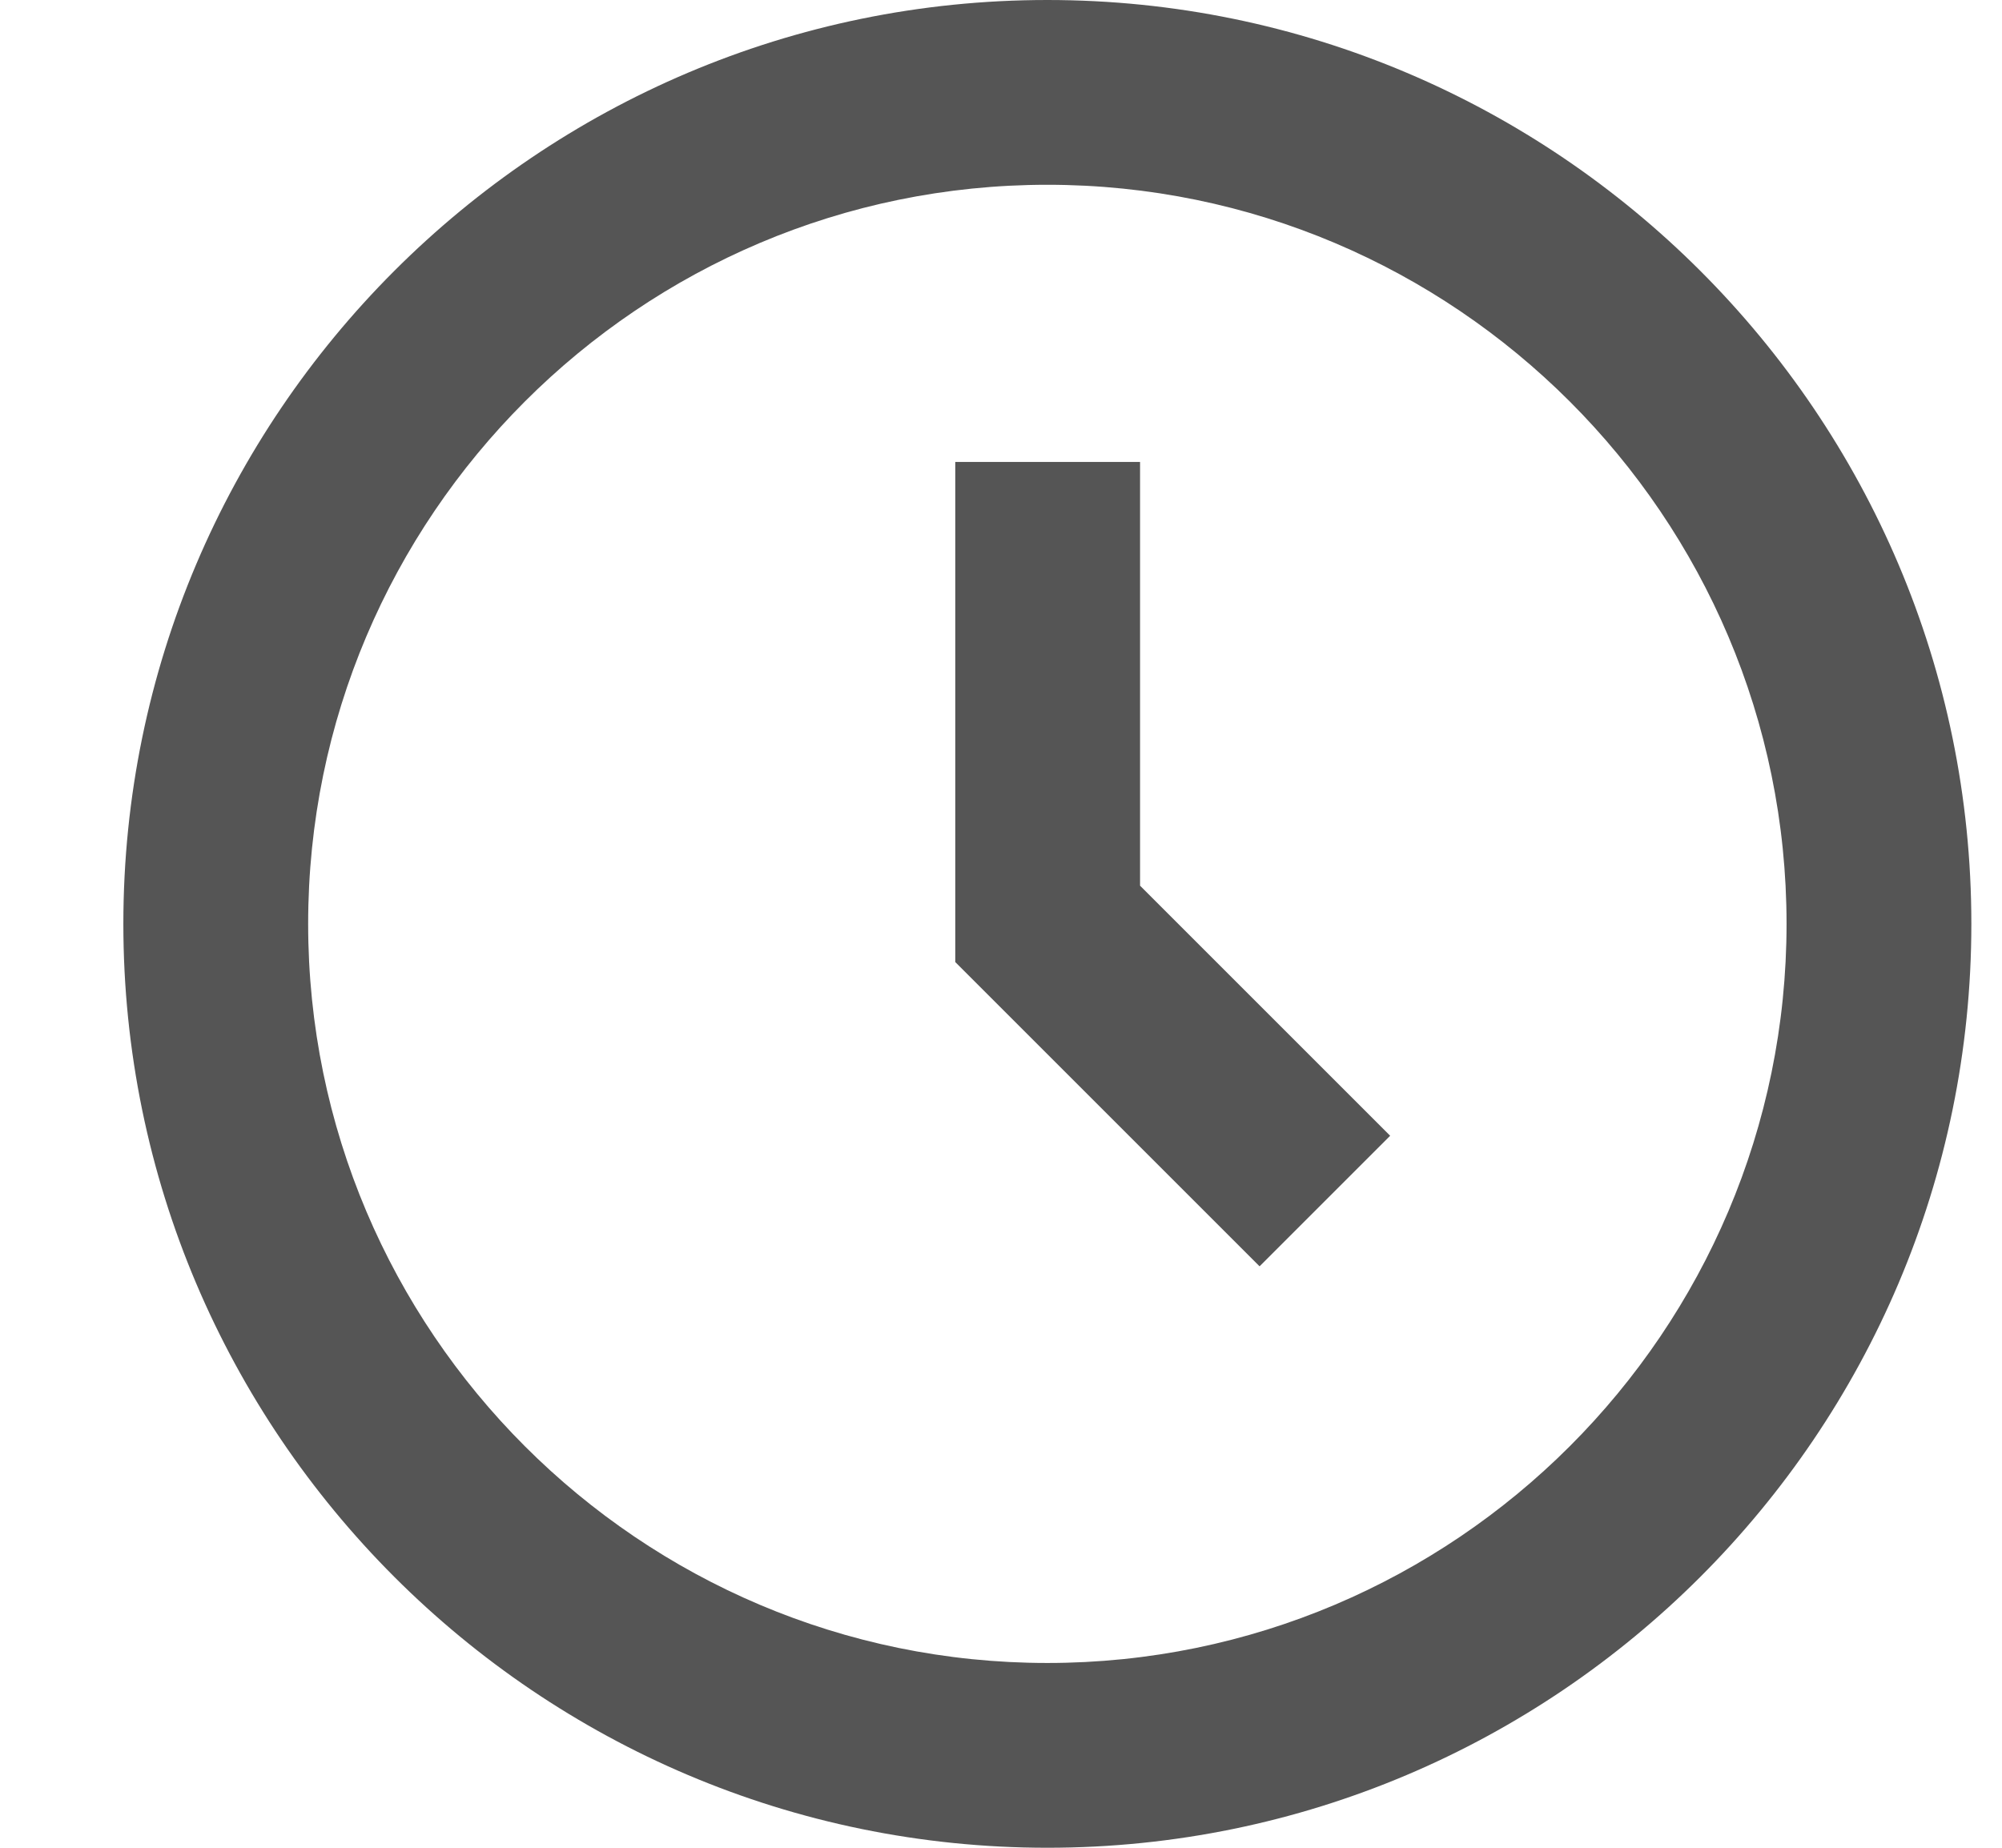
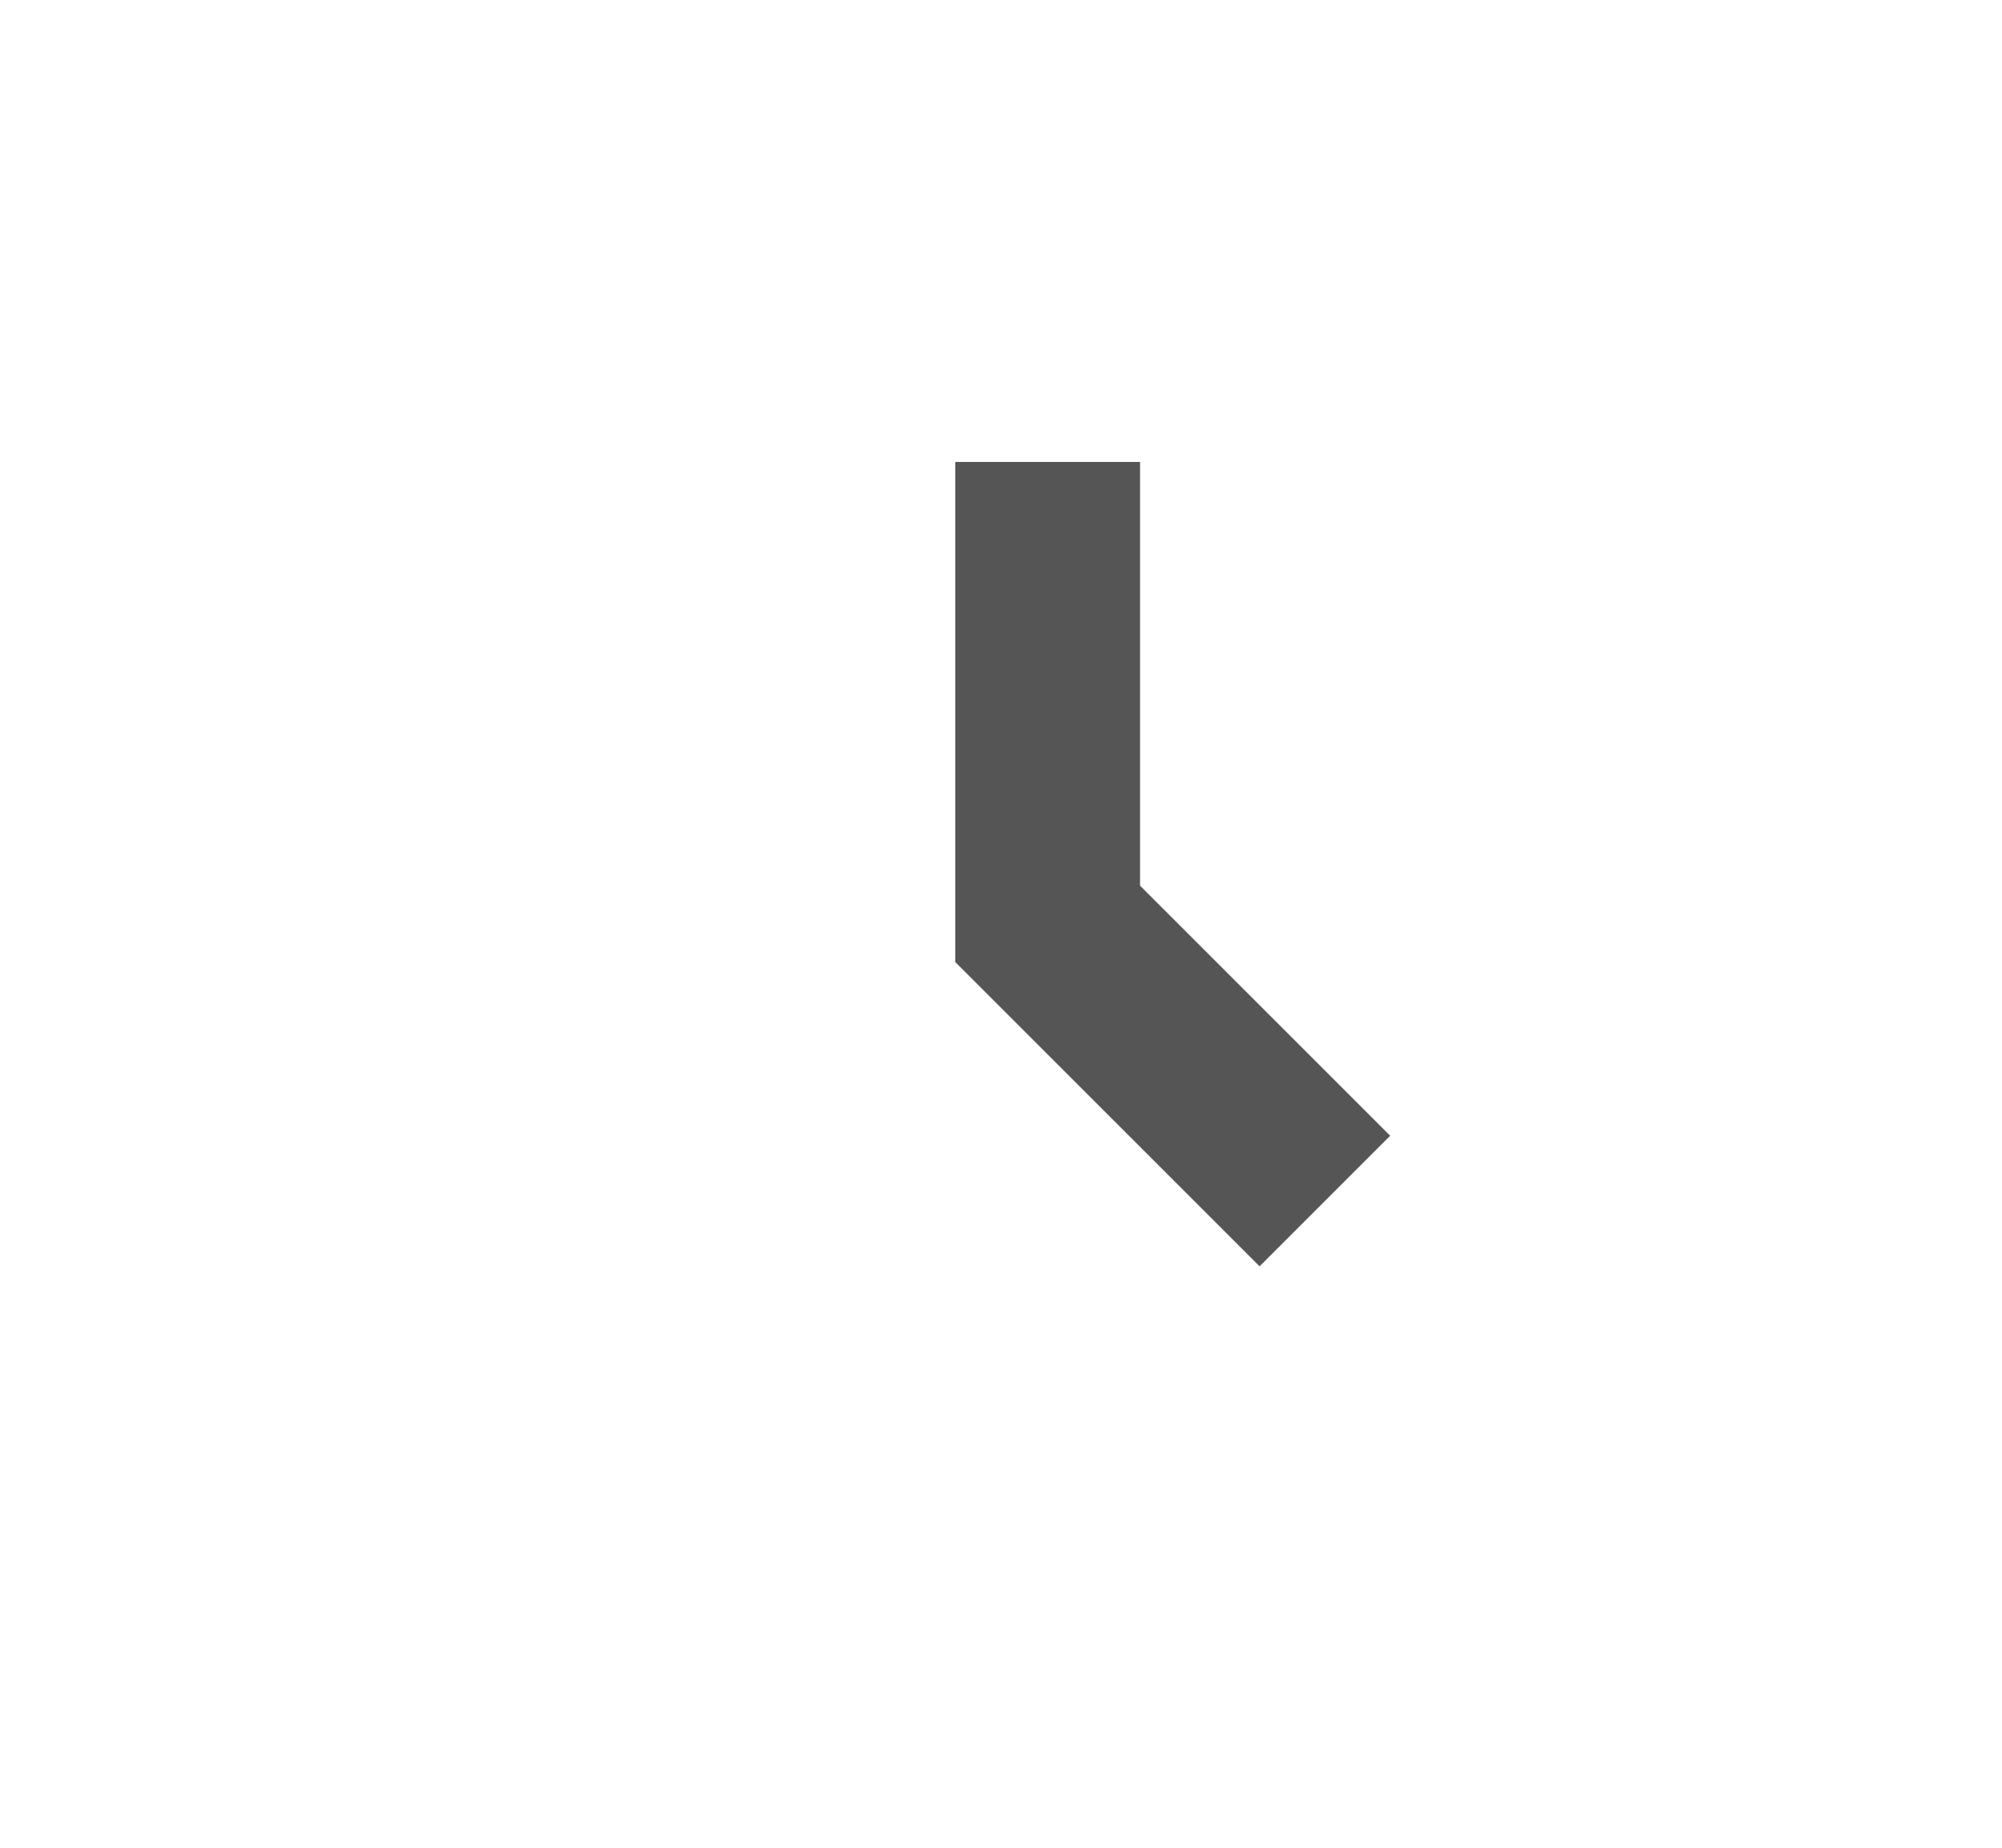
<svg xmlns="http://www.w3.org/2000/svg" width="13" height="12" viewBox="0 0 13 12" fill="none">
-   <path d="M6.801 0C3.492 0 0.801 2.692 0.801 6C0.801 9.308 3.492 12 6.801 12C10.109 12 12.801 9.308 12.801 6C12.801 2.692 10.109 0 6.801 0ZM6.801 10.8C4.154 10.8 2.001 8.647 2.001 6C2.001 3.353 4.154 1.2 6.801 1.2C9.447 1.2 11.601 3.353 11.601 6C11.601 8.647 9.447 10.8 6.801 10.8Z" fill="#555555" />
  <path d="M7.403 3H6.203V6.248L8.179 8.224L9.027 7.376L7.403 5.752V3Z" fill="#555555" />
</svg>